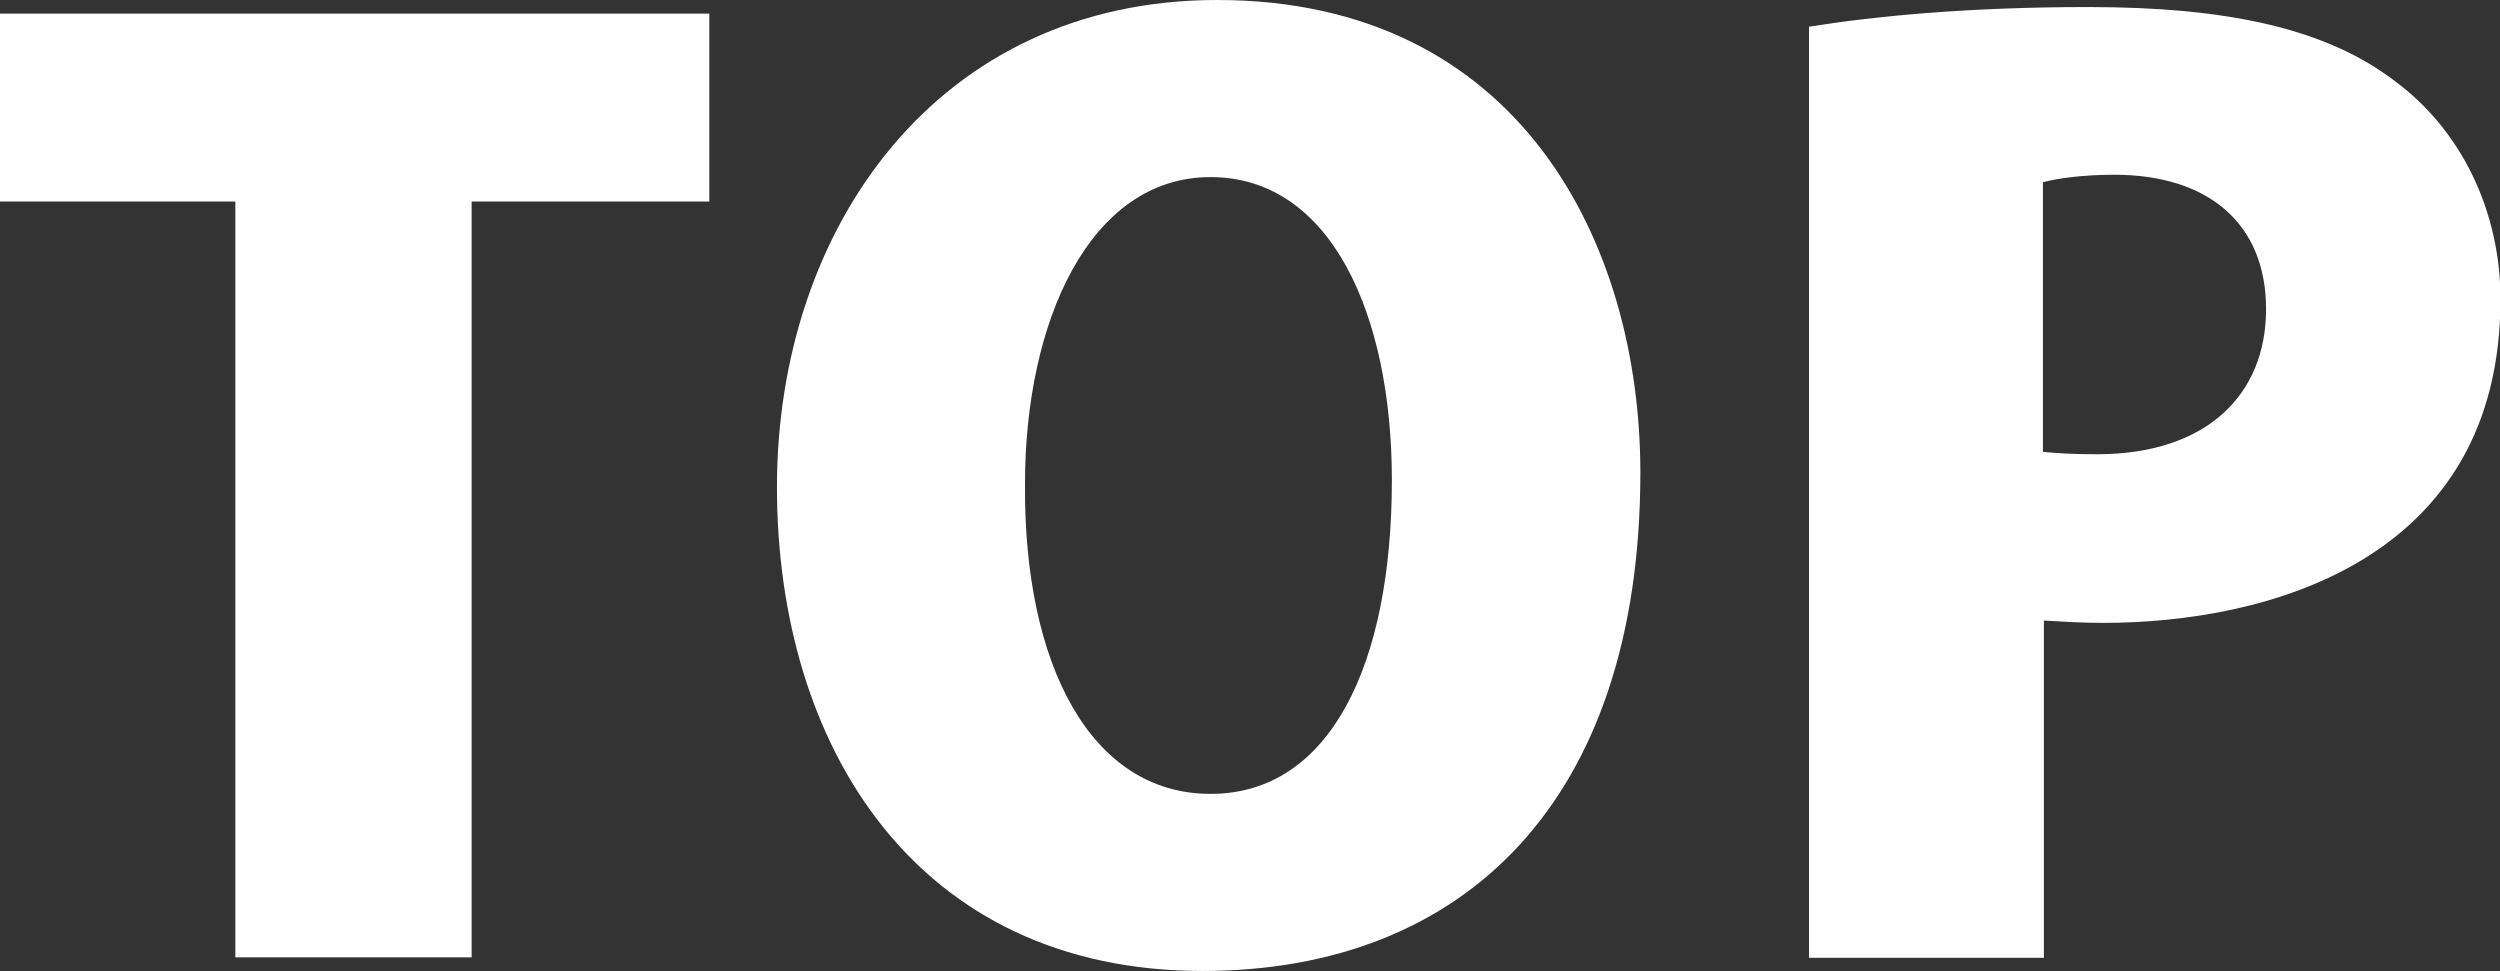
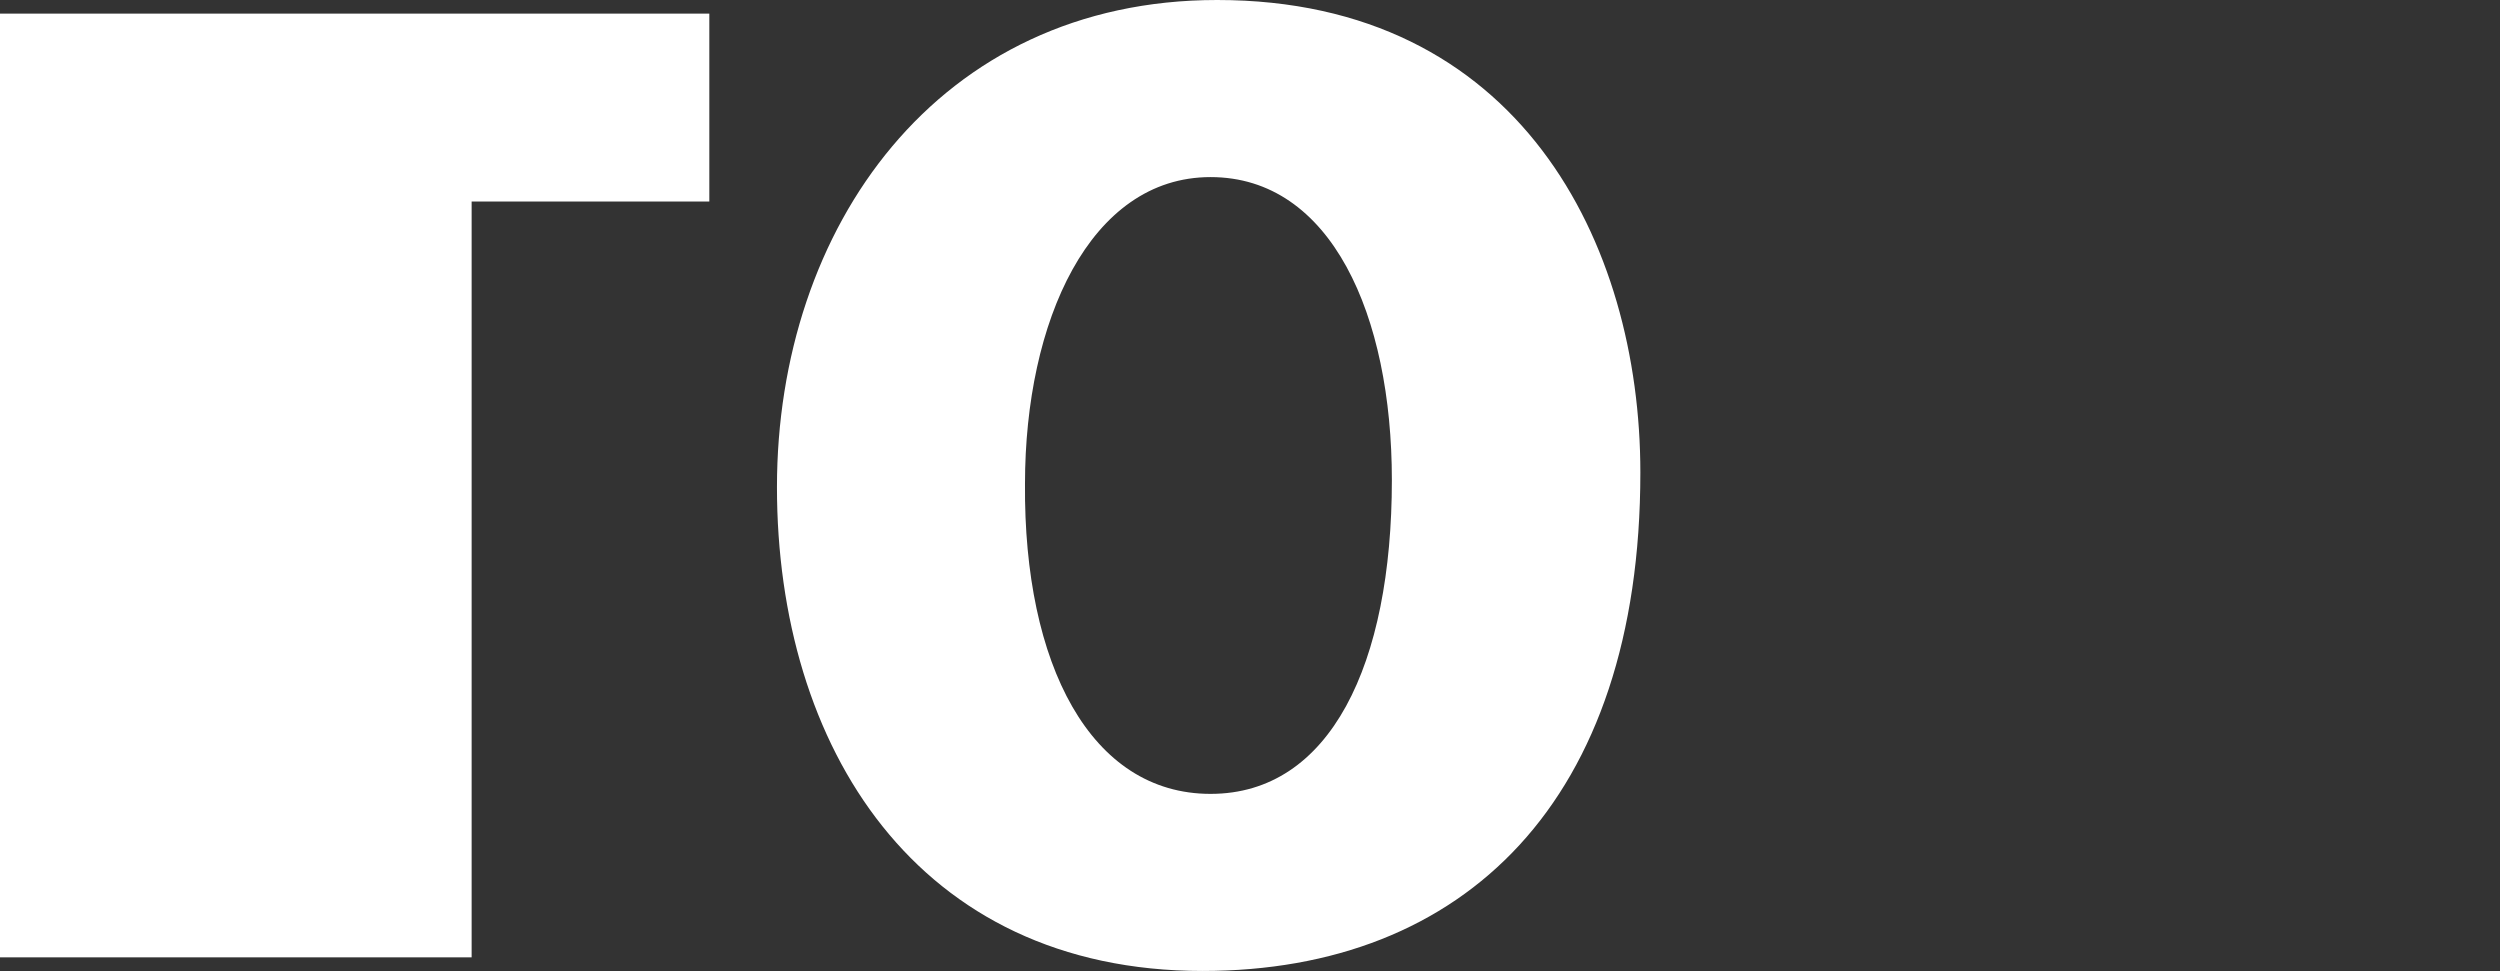
<svg xmlns="http://www.w3.org/2000/svg" id="_レイヤー_2" data-name="レイヤー 2" viewBox="0 0 53.22 20.67">
  <rect x="0" y="0" width="53.22" height="20.67" fill="#333333" stroke="none" />
  <defs>
    <style>
      .cls-1 {
        fill: #fff;
      }
    </style>
  </defs>
  <g id="_内容" data-name="内容">
    <g>
-       <path class="cls-1" d="M15.1,4.29h-5.06v16.09h-5.03V4.29H0V.29h15.1v4Z" />
+       <path class="cls-1" d="M15.1,4.29h-5.06v16.09h-5.03H0V.29h15.1v4Z" />
      <path class="cls-1" d="M34.92,10.06c0,6.99-3.75,10.61-9.32,10.61-6.09,0-9.06-4.78-9.06-10.3S19.96,0,25.91,0c6.43,0,9.01,5.17,9.01,10.06ZM21.82,10.3c-.03,3.85,1.4,6.6,3.95,6.6s3.86-2.76,3.86-6.68c0-3.51-1.29-6.45-3.86-6.45s-3.95,3.07-3.95,6.53Z" />
-       <path class="cls-1" d="M38.5.57c1.43-.23,3.43-.42,5.95-.42,2.92,0,5.06.44,6.55,1.59,1.4,1.04,2.23,2.76,2.23,4.63,0,5.59-5,6.89-8.46,6.89-.49,0-.92-.03-1.26-.05v7.18h-5V.57ZM43.5,9.62c.31.03.63.05,1.14.05,2.34,0,3.6-1.27,3.6-3.09s-1.23-2.86-3.23-2.86c-.69,0-1.23.08-1.52.16v5.75Z" />
    </g>
  </g>
</svg>